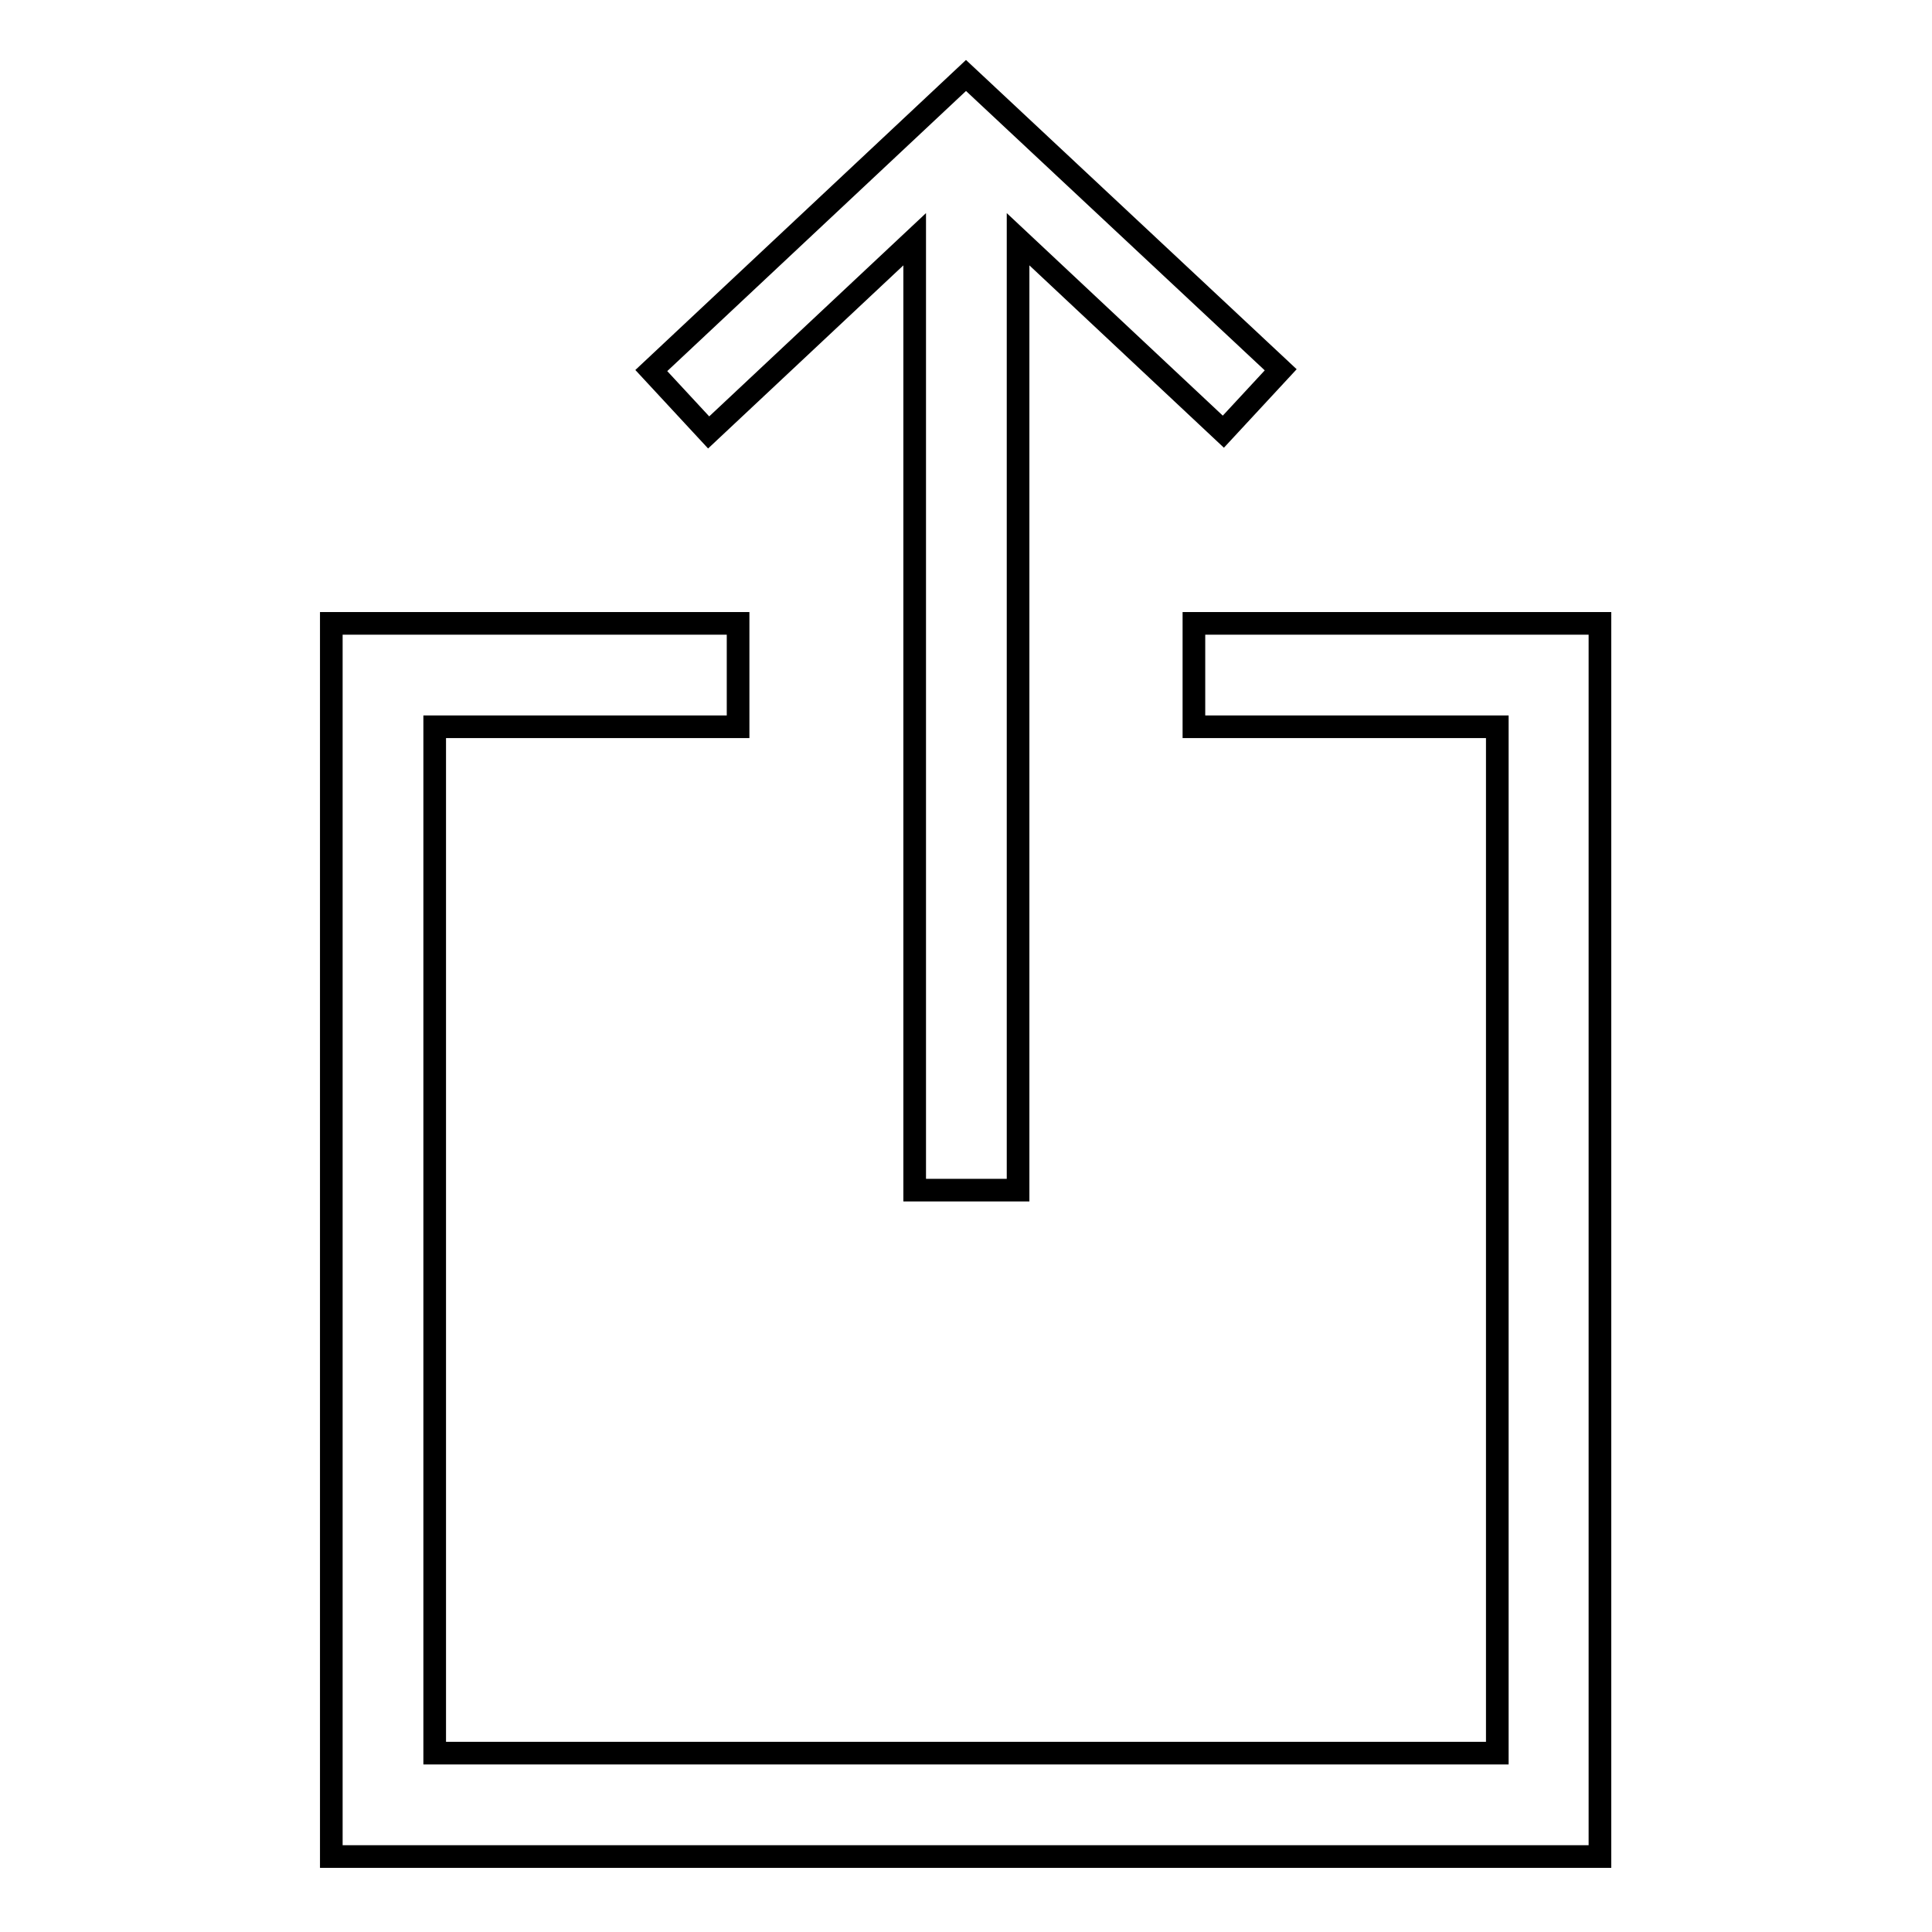
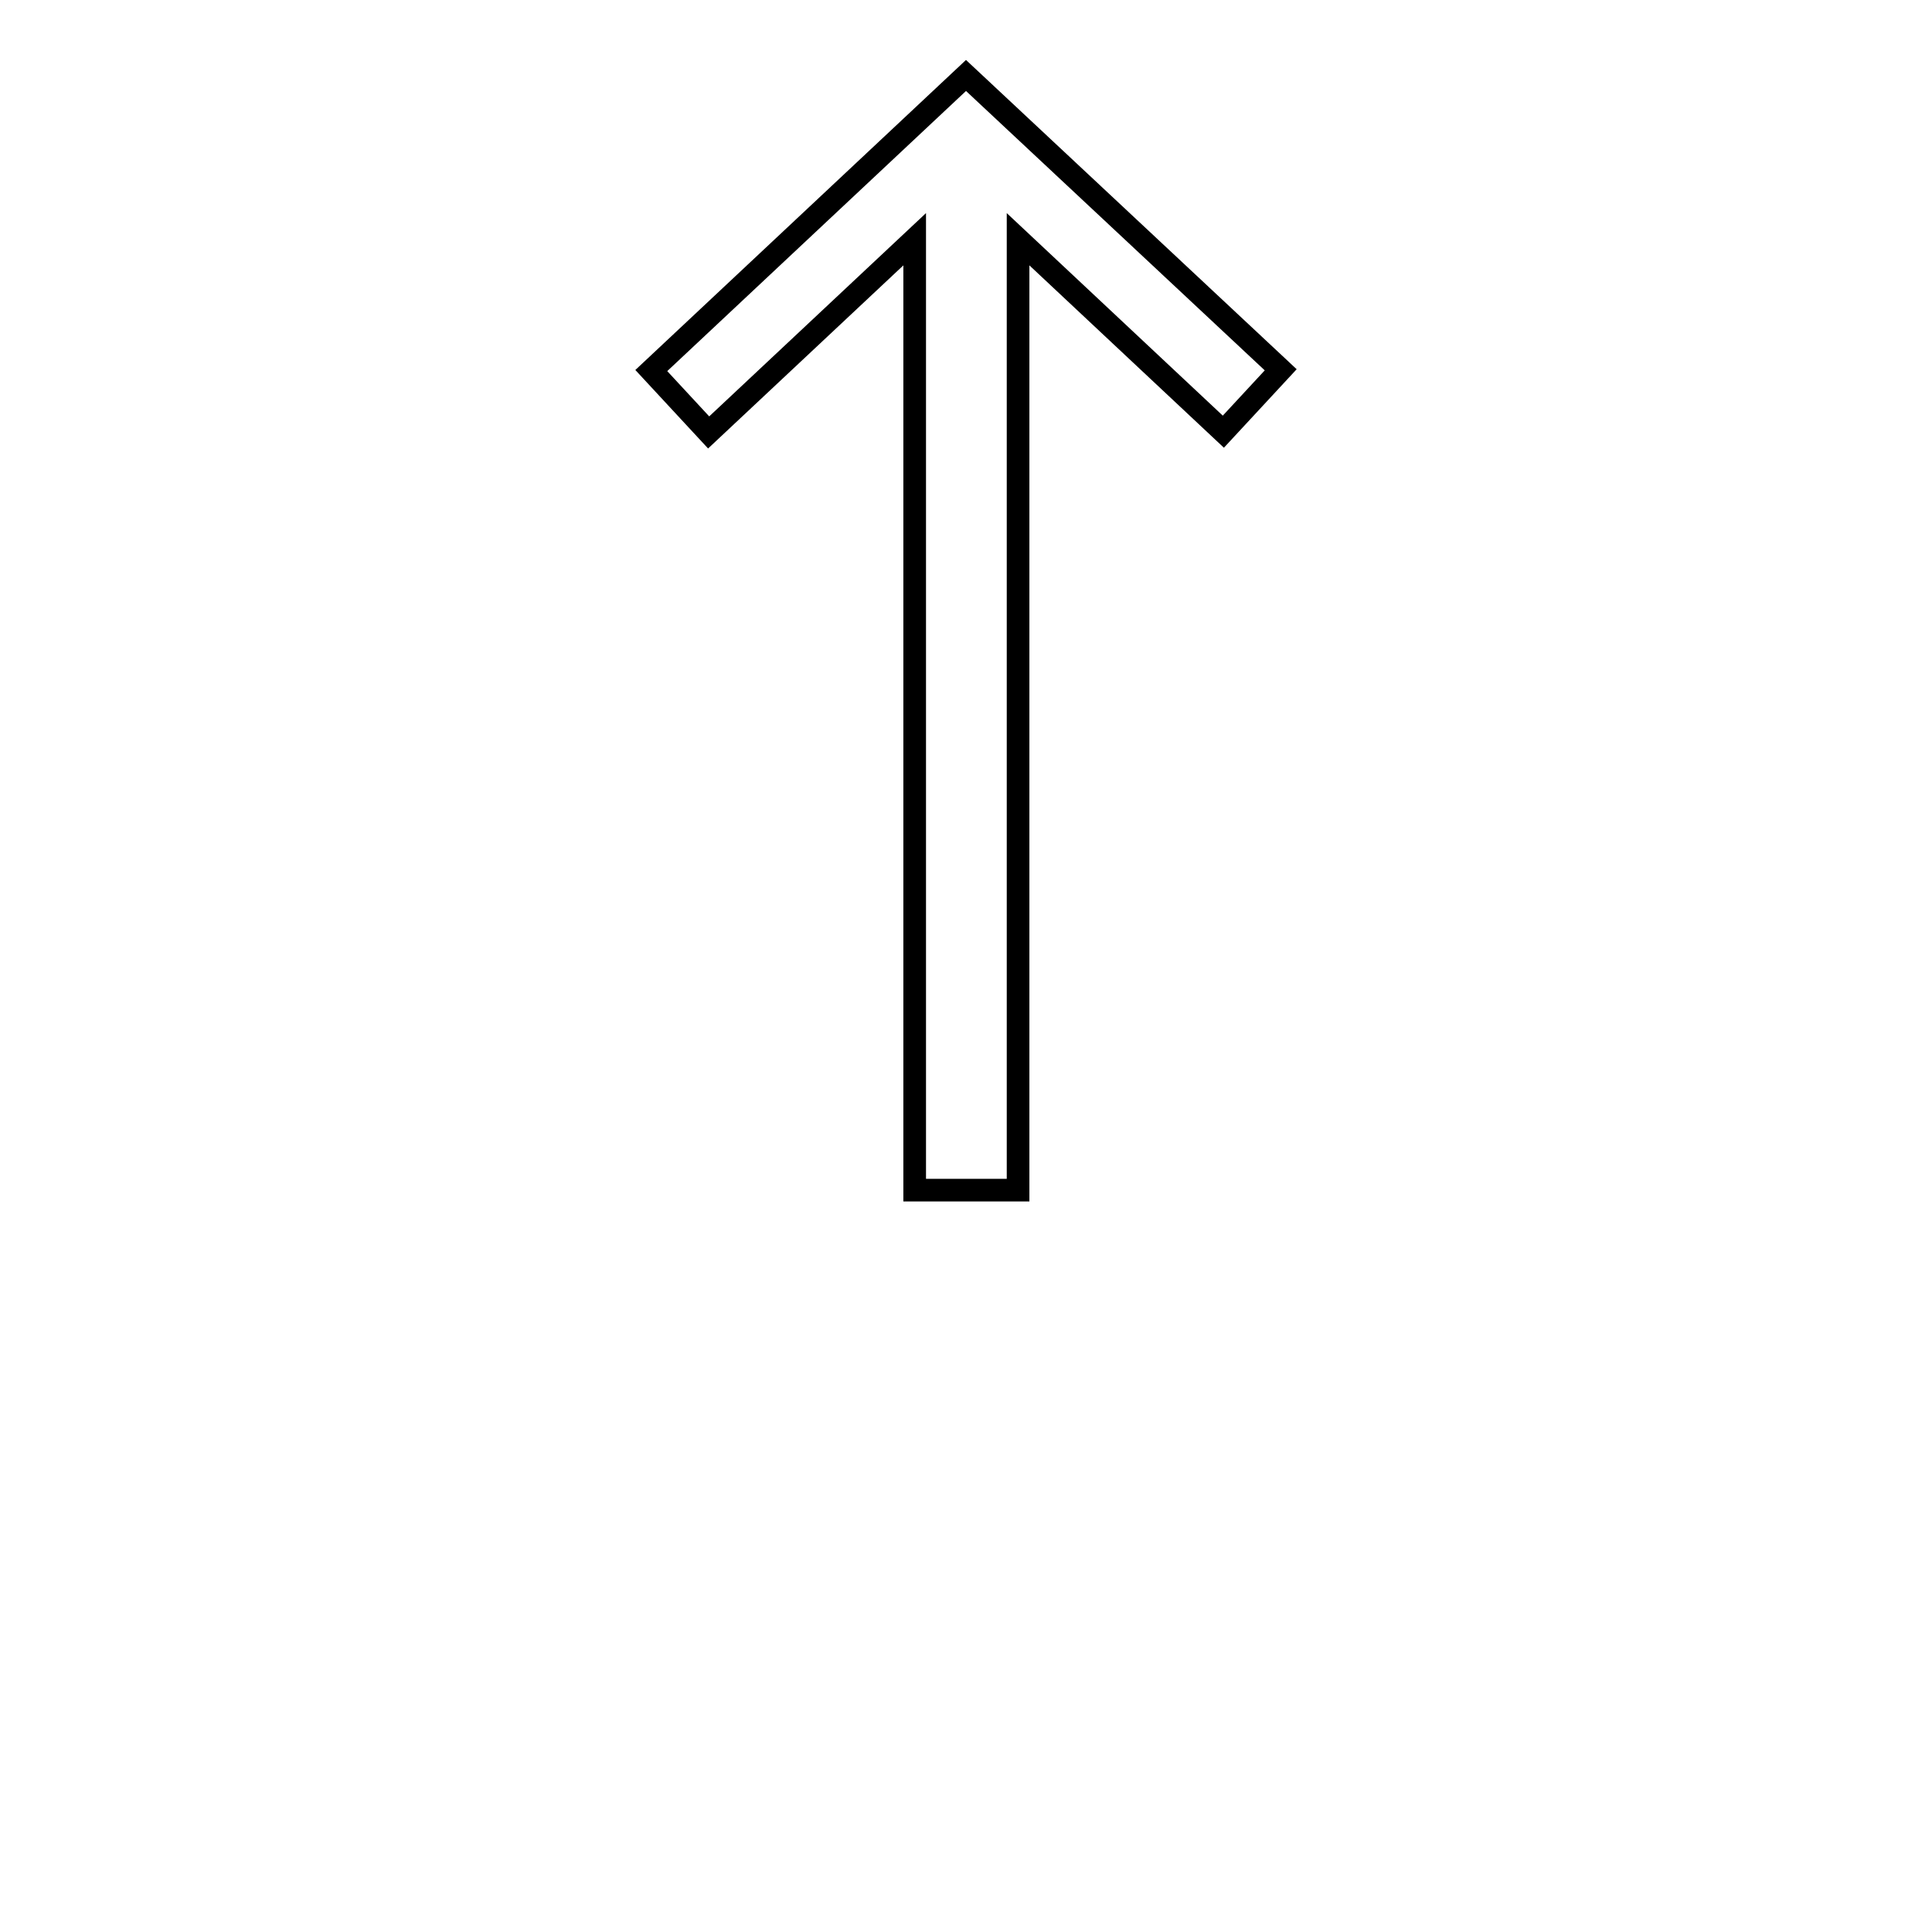
<svg xmlns="http://www.w3.org/2000/svg" version="1.1" x="0px" y="0px" viewBox="0 0 256 256" enable-background="new 0 0 256 256" xml:space="preserve">
  <g>
    <g>
      <path stroke-width="3" fill-opacity="0" stroke="#000000" d="M121.2,31.7v126h13.7v-126l27.2,25.5l7.6-8.2L128,10L86.3,49.1l7.6,8.2L121.2,31.7z" />
-       <path stroke-width="3" fill-opacity="0" stroke="#000000" d="M212.1,82.6h-53.9v13.7h40.2v136H57.6v-136h40.2V82.6H43.9V246h168.1V82.6z" />
    </g>
  </g>
</svg>